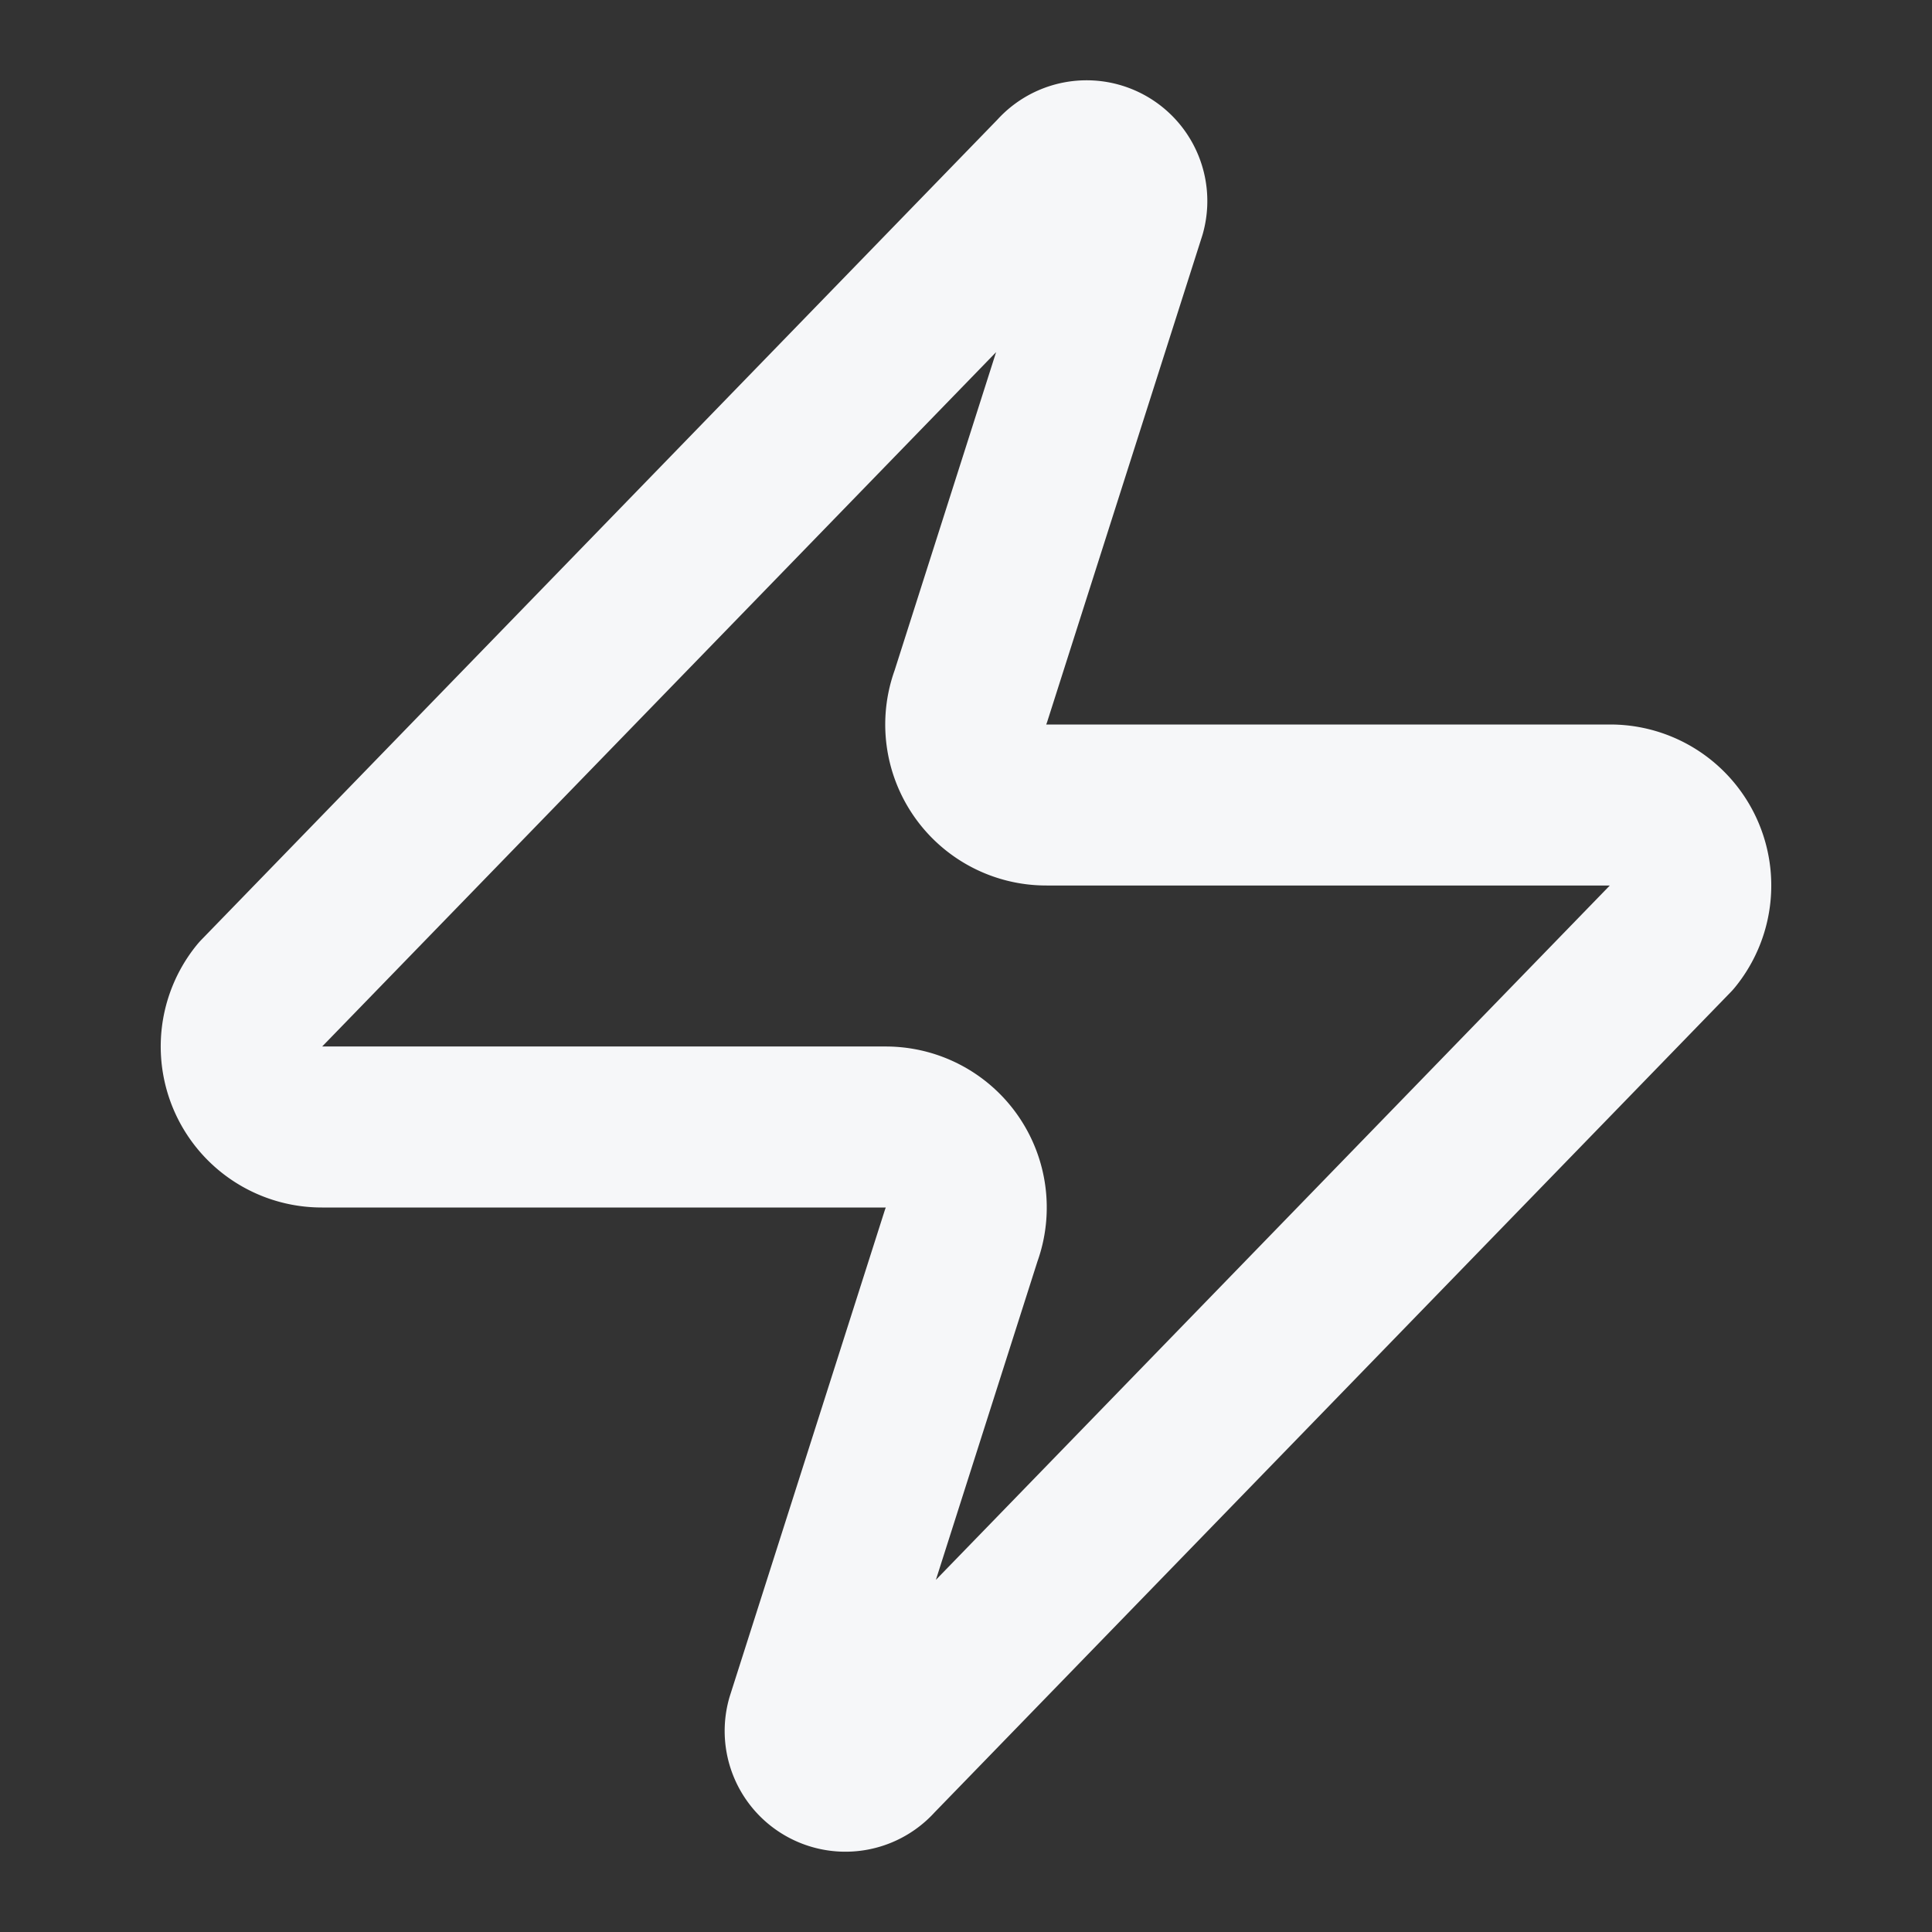
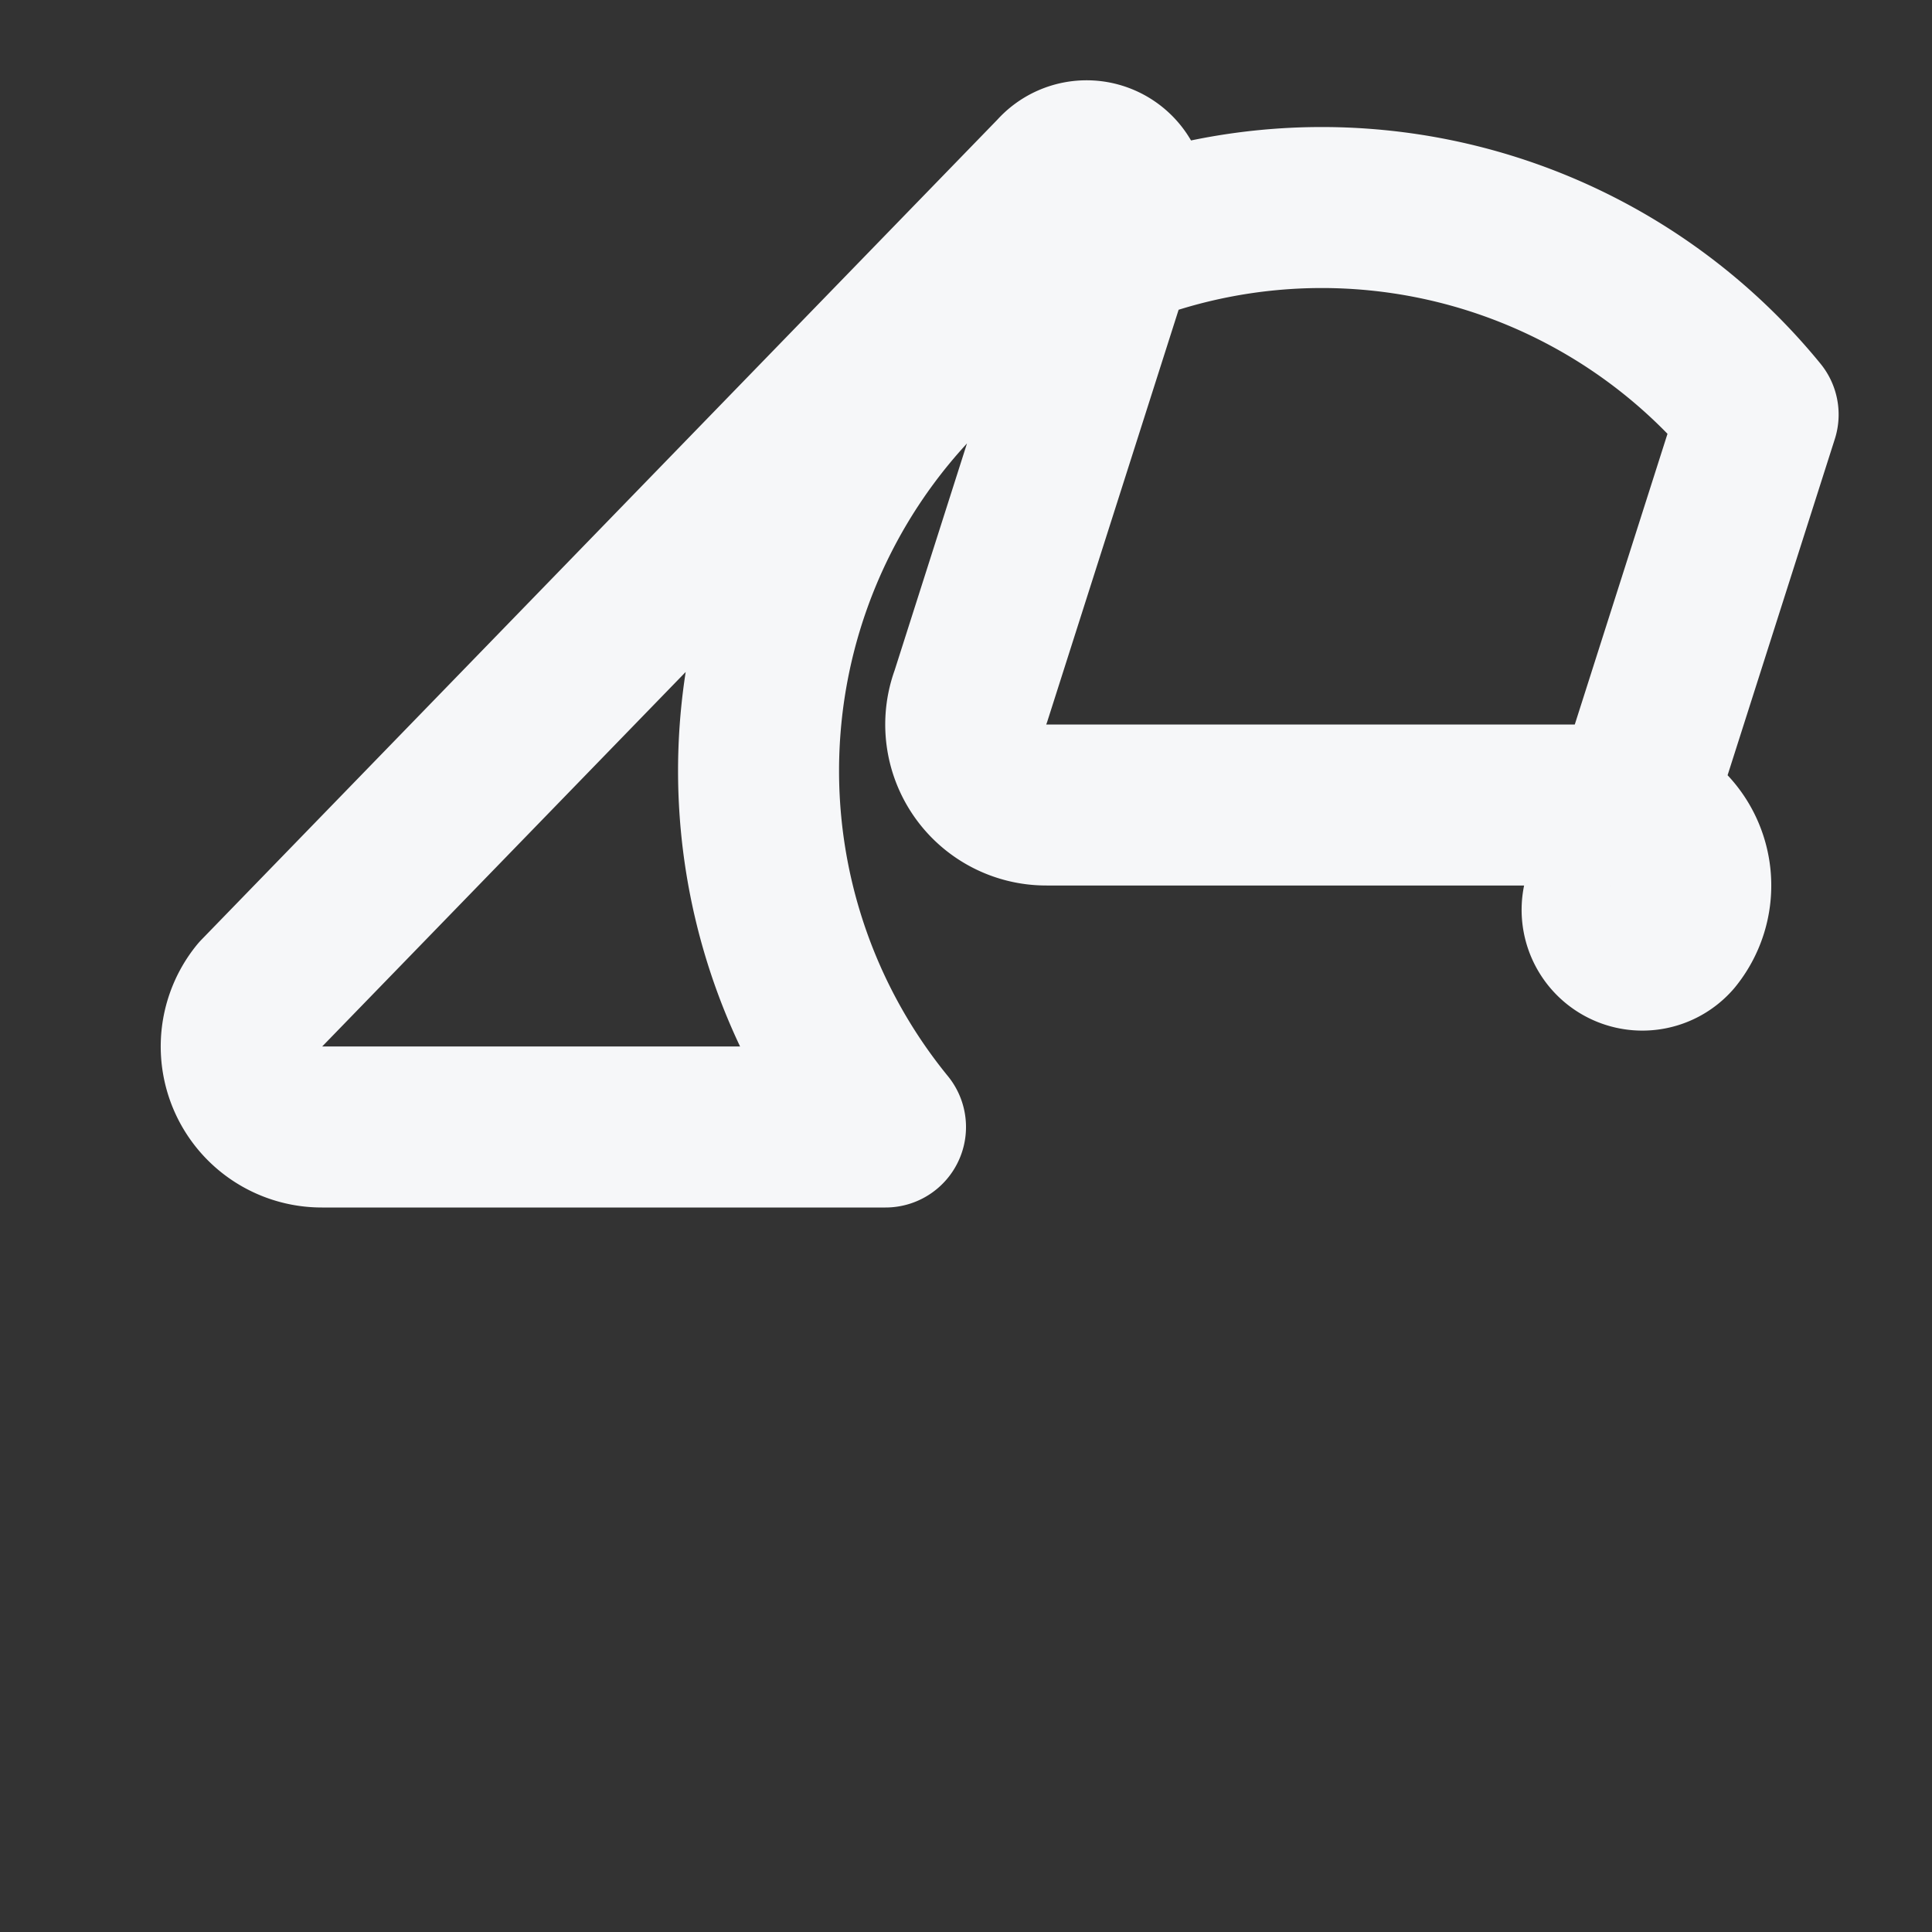
<svg xmlns="http://www.w3.org/2000/svg" width="24" height="24" viewBox="0 0 24 24" fill="none" stroke="#f6f7f9" stroke-width="2" stroke-linecap="round" stroke-linejoin="round" class="lucide lucide-zap-icon lucide-zap">
  <rect x="0" y="0" width="24" height="24" fill="#333333" stroke="none" />
-   <path d="M4 14a1 1 0 0 1-.78-1.63l9.9-10.2a.5.5 0 0 1 .86.46l-1.92 6.02A1 1 0 0 0 13 10h7a1 1 0 0 1 .78 1.63l-9.9 10.2a.5.5 0 0 1-.86-.46l1.92-6.02A1 1 0 0 0 11 14z" />
+   <path d="M4 14a1 1 0 0 1-.78-1.63l9.9-10.2a.5.5 0 0 1 .86.46l-1.92 6.02A1 1 0 0 0 13 10h7a1 1 0 0 1 .78 1.63a.5.5 0 0 1-.86-.46l1.92-6.02A1 1 0 0 0 11 14z" />
</svg>